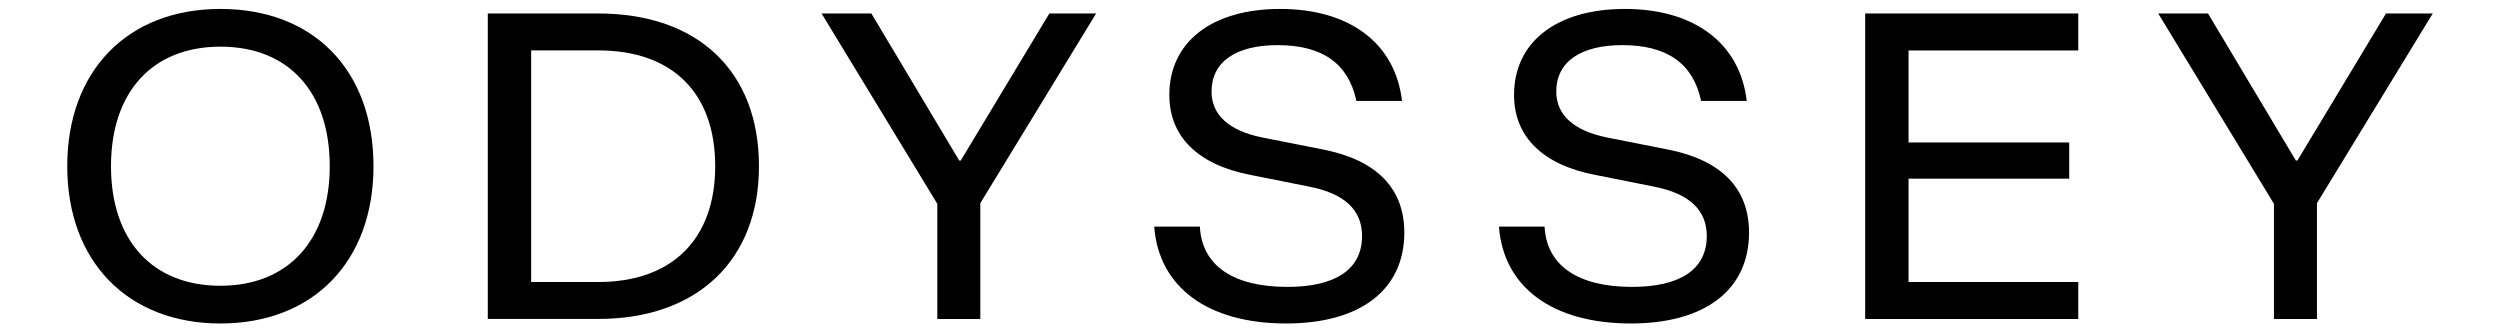
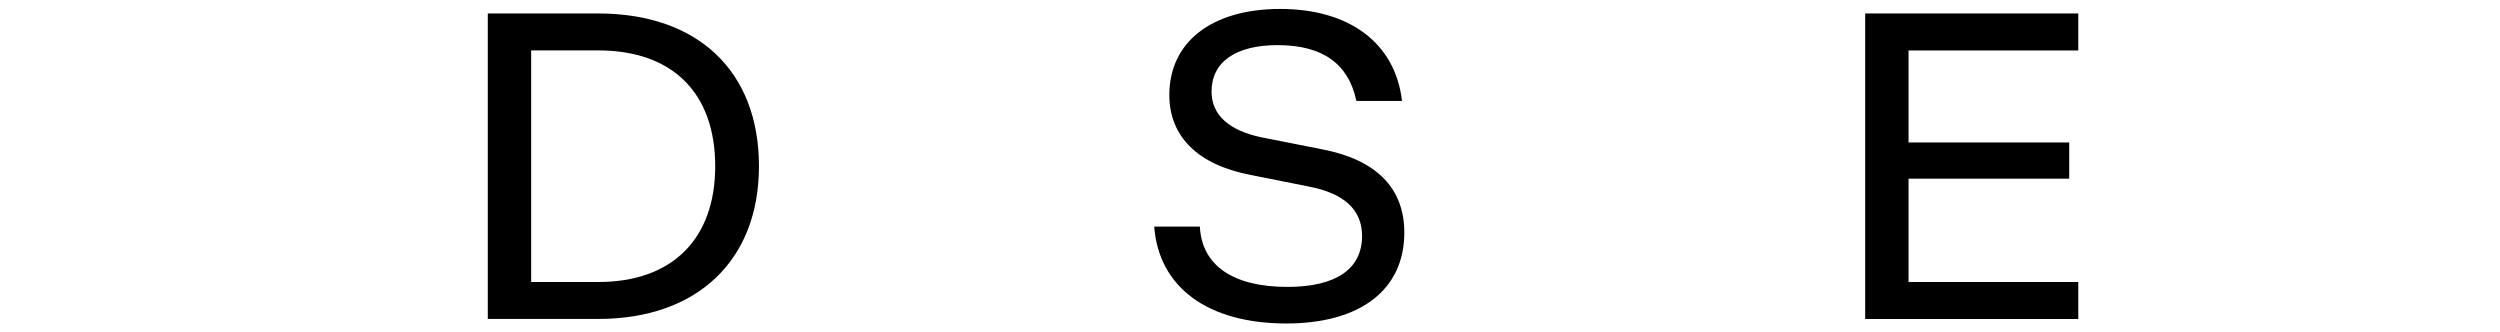
<svg xmlns="http://www.w3.org/2000/svg" xml:space="preserve" style="enable-background:new 0 0 766.21 101.88;" viewBox="0 0 766.21 101.88" y="0px" x="0px" id="Layer_1" version="1.1">
  <style type="text/css">
	.st0{display:none;fill:#F6F0E0;}
</style>
-   <rect height="1090" width="1090" class="st0" y="-494.06" x="-161.9" />
  <g>
-     <path d="M20.61,50.94c0-29.24,18.49-48.2,46.93-48.2c28.55,0,46.93,18.73,46.93,48.2c0,29.24-18.49,48.2-46.93,48.2   C39.22,99.14,20.61,80.19,20.61,50.94z M101.06,50.94c0-22.77-12.6-36.64-33.52-36.64c-20.81,0-33.52,13.87-33.52,36.64   s12.71,36.64,33.52,36.64S101.06,73.6,101.06,50.94z" />
    <path d="M149.5,4.13h33.87c30.52,0,49.24,17.69,49.24,46.81c0,28.9-18.96,46.81-49.24,46.81H149.5V4.13z M183.37,86.43   c22.66,0,35.83-13.18,35.83-35.49c0-22.42-13.06-35.49-35.83-35.49h-20.58v70.97h20.58V86.43z" />
-     <path d="M287.29,62.5L251.8,4.13h15.26l26.93,45.08h0.46l27.16-45.08h14.33l-35.49,58.14v35.49h-13.18V62.5H287.29z" />
    <path d="M353.75,69.44h13.99c0.58,11.91,10.17,18.49,26.82,18.49c14.68,0,22.89-5.32,22.89-15.61c0-7.98-5.43-13.06-16.3-15.14   l-17.92-3.58c-16.18-3.12-24.85-11.79-24.85-24.5c0-16.18,12.95-26.36,33.98-26.36c21.15,0,35.26,10.4,37.34,28.2h-13.99   c-2.43-11.56-10.52-17.11-24.16-17.11c-12.72,0-20.23,5.09-20.23,14.22c0,7.17,5.32,12.02,15.61,14.1l18.73,3.7   c16.3,3.24,24.74,11.91,24.74,25.43c0,17.57-13.52,27.86-36.18,27.86C370.17,99.14,355.14,88.05,353.75,69.44z" />
-     <path d="M459.4,69.44h13.99c0.58,11.91,10.17,18.49,26.82,18.49c14.68,0,22.89-5.32,22.89-15.61c0-7.98-5.43-13.06-16.3-15.14   l-17.92-3.58c-16.18-3.12-24.85-11.79-24.85-24.5c0-16.18,12.95-26.36,33.98-26.36c21.15,0,35.26,10.4,37.34,28.2h-13.99   c-2.43-11.56-10.52-17.11-24.16-17.11c-12.72,0-20.23,5.09-20.23,14.22c0,7.17,5.32,12.02,15.61,14.1l18.73,3.7   c16.3,3.24,24.74,11.91,24.74,25.43c0,17.57-13.52,27.86-36.18,27.86C475.82,99.14,460.79,88.05,459.4,69.44z" />
    <path d="M571.65,97.76V4.13h65.31v11.33h-52.02v28.2h49.24v11.1h-49.24v31.67h52.02v11.33H571.65z" />
-     <path d="M696.95,62.5L661.46,4.13h15.26l26.93,45.08h0.46l27.16-45.08h14.33l-35.49,58.14v35.49h-13.18V62.5H696.95z" />
  </g>
</svg>